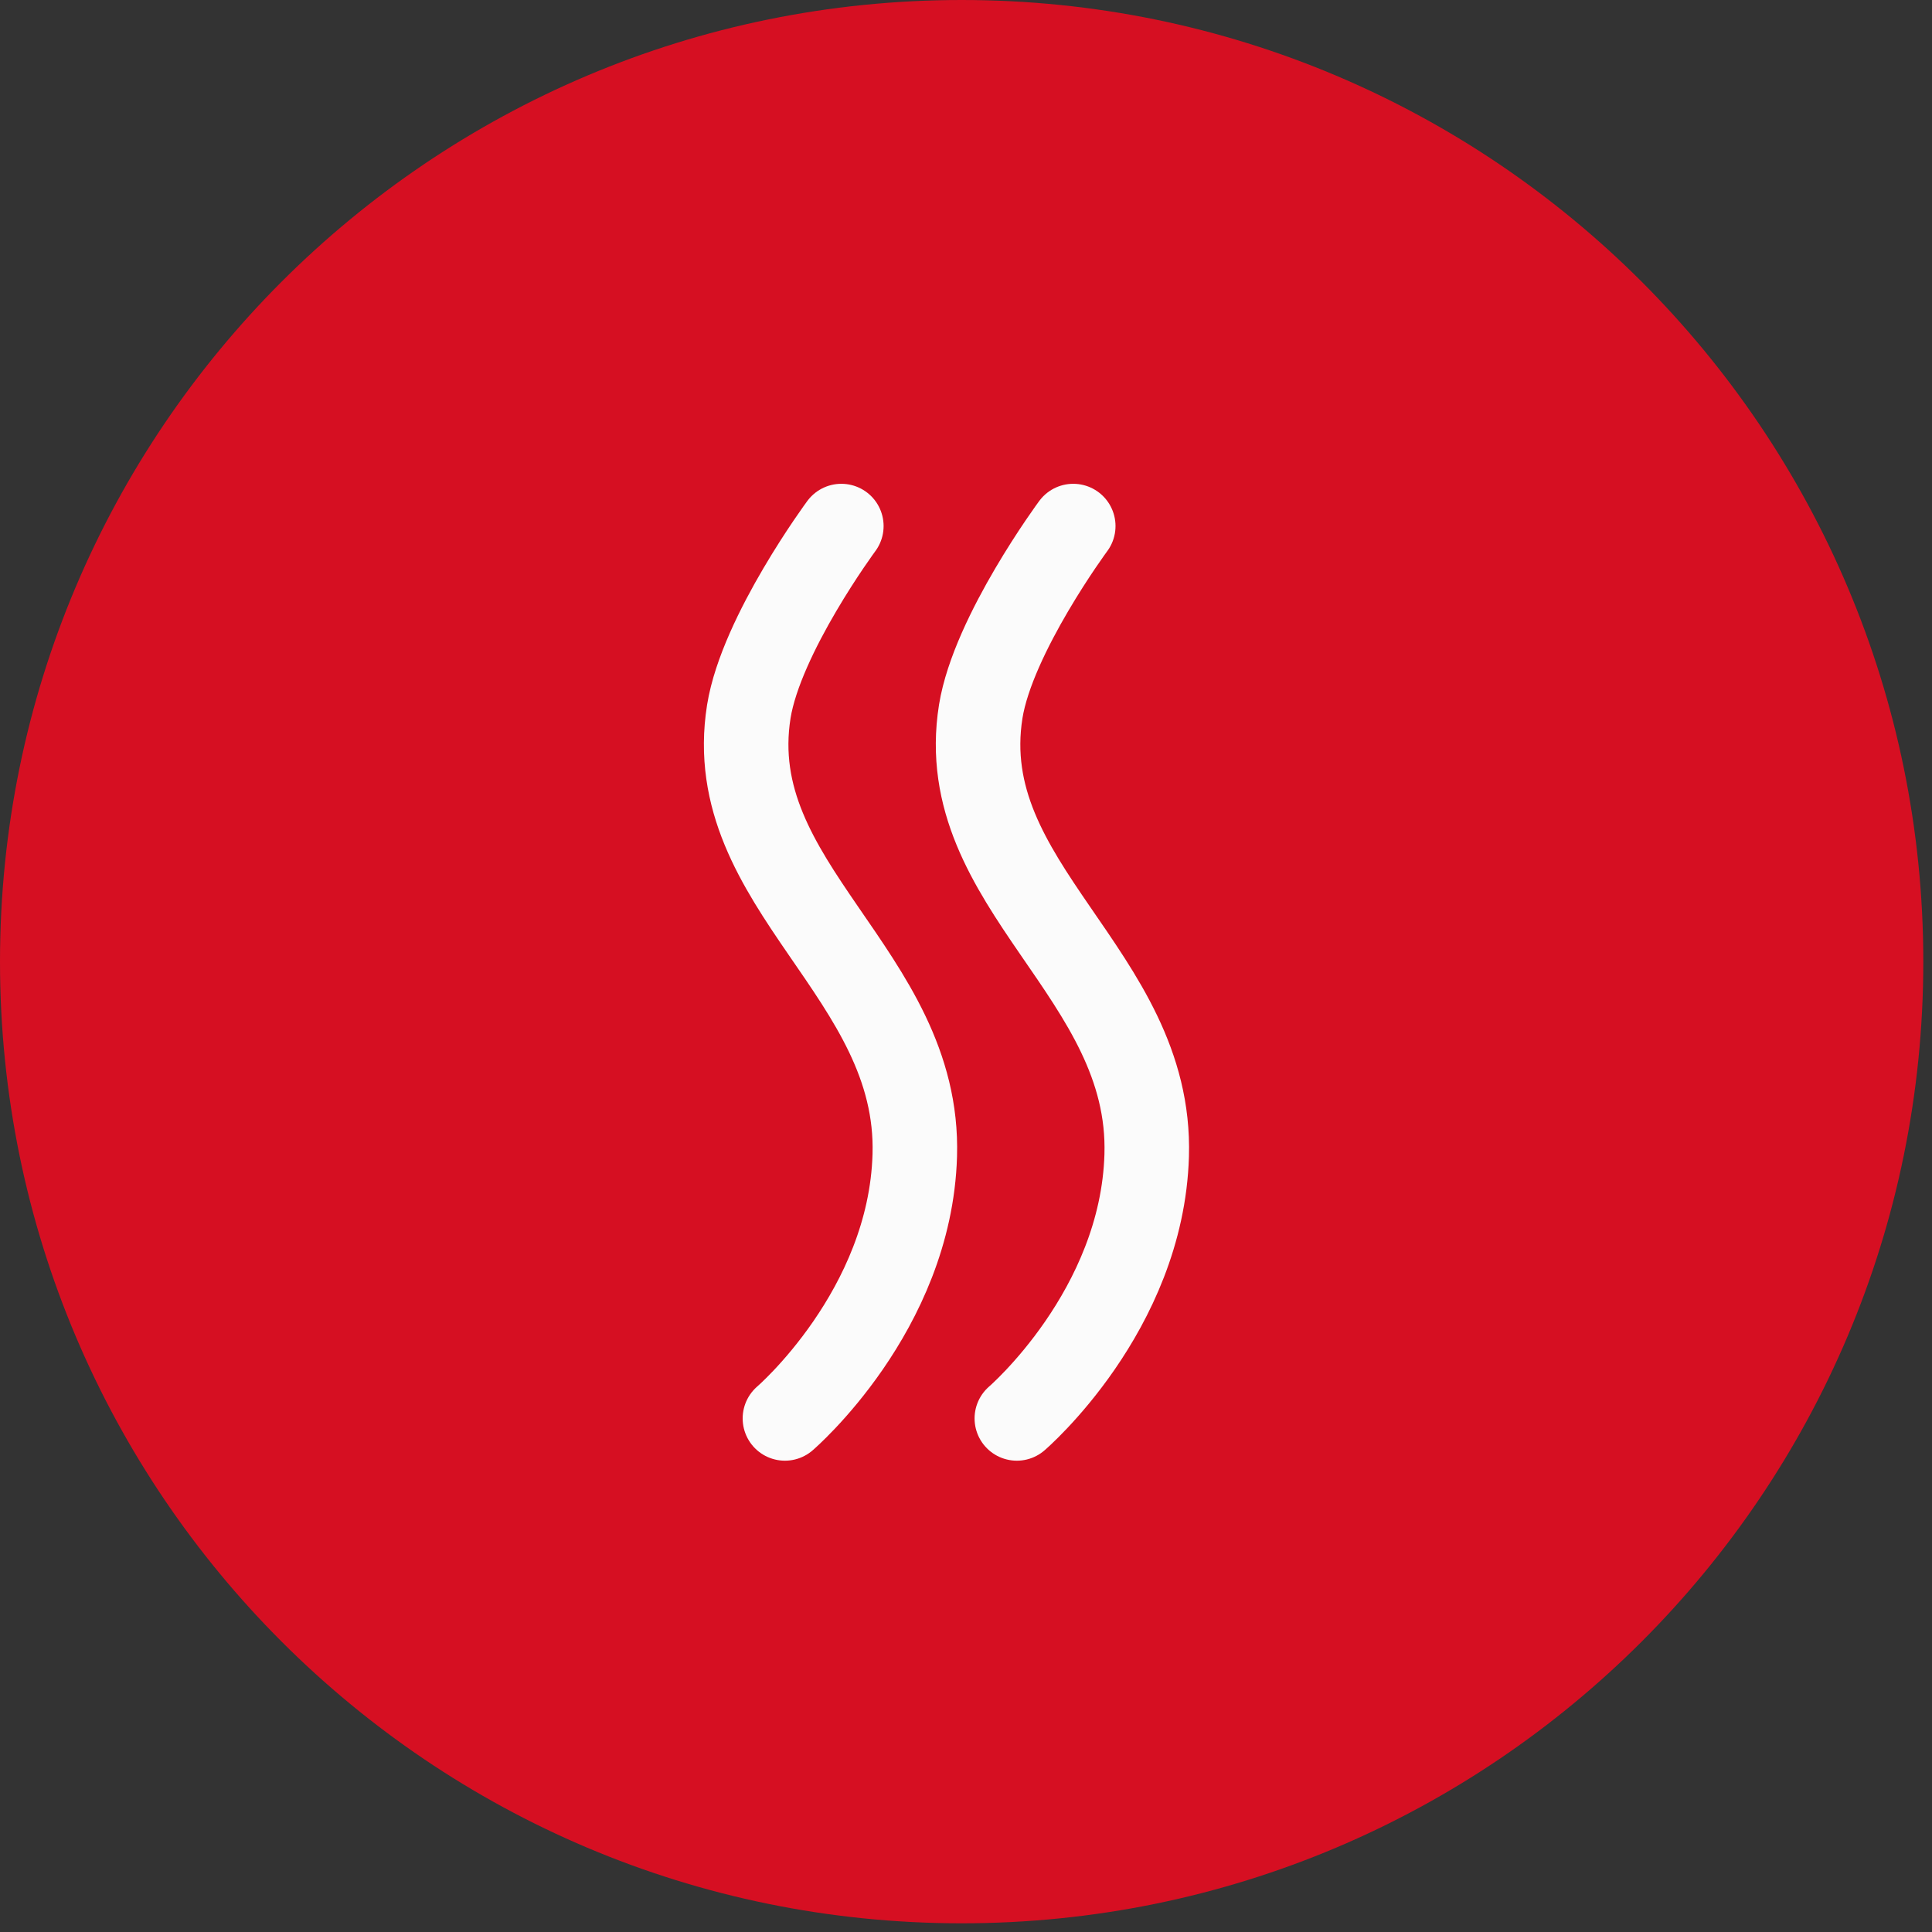
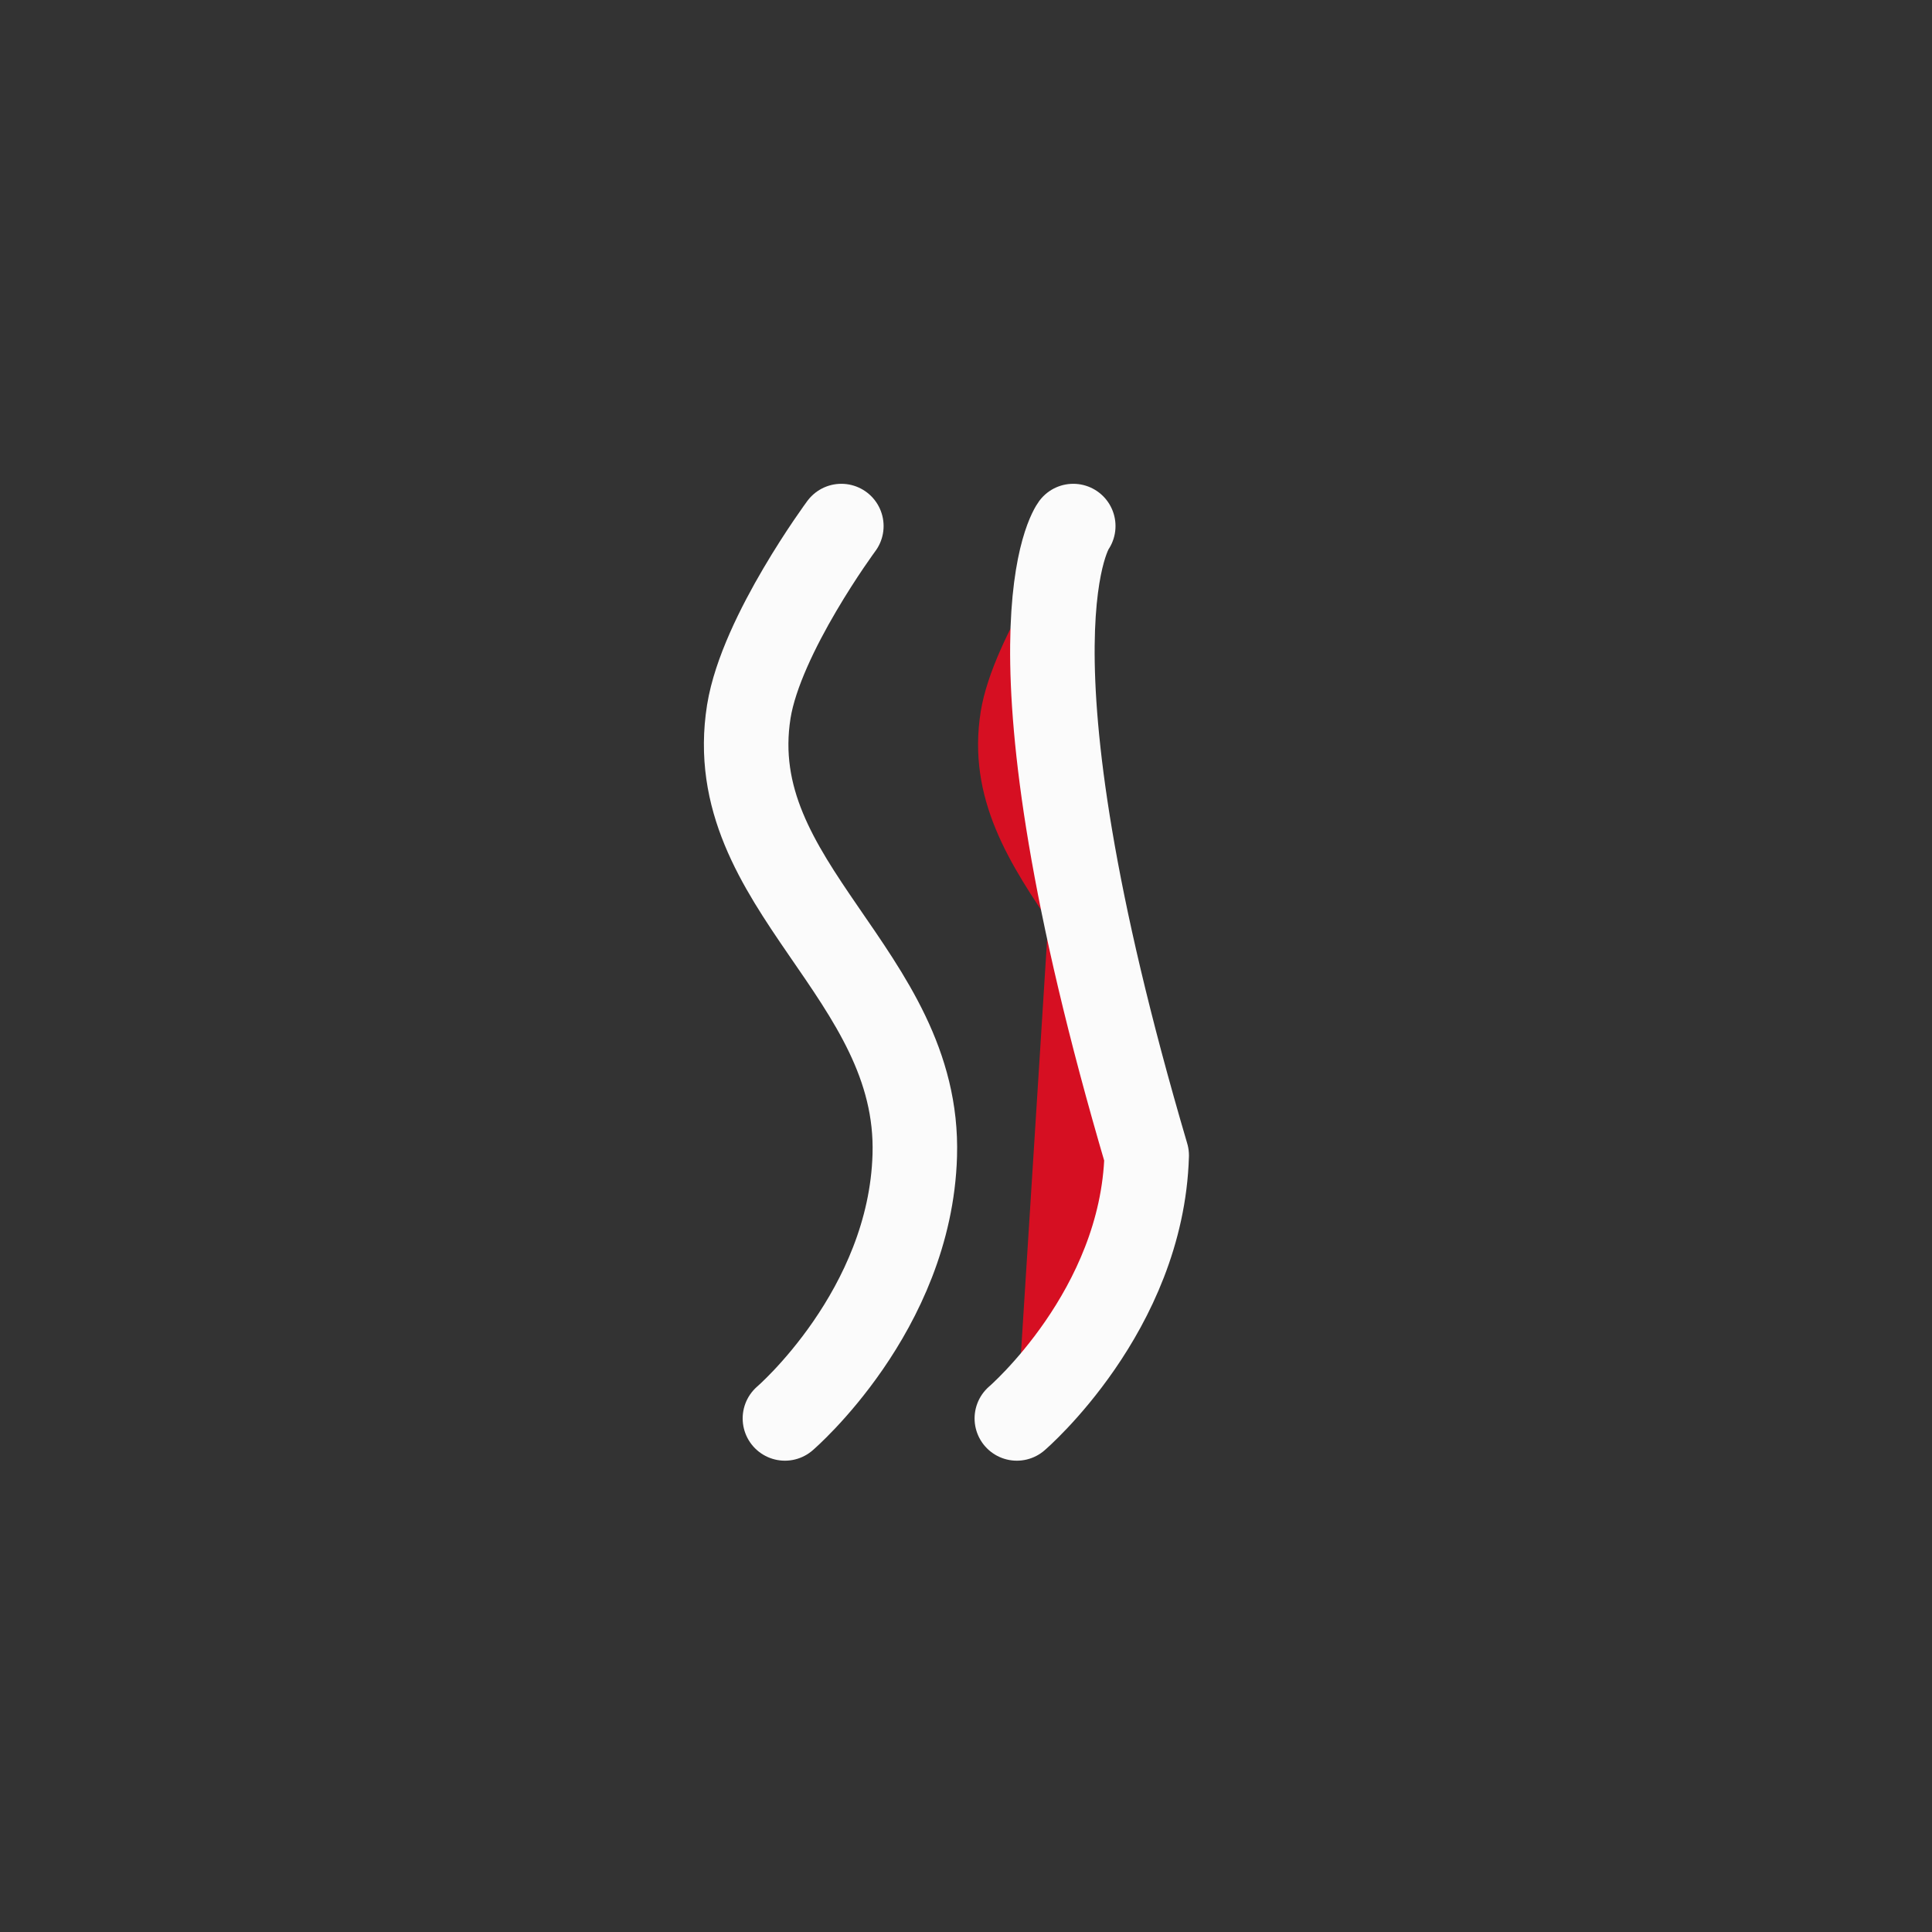
<svg xmlns="http://www.w3.org/2000/svg" width="80" height="80" viewBox="0 0 80 80" fill="none">
  <rect x="0" y="0" width="80" height="80" fill="#333333" stroke="none" />
-   <path d="M39.82 79.64C61.812 79.64 79.64 61.812 79.64 39.82C79.64 17.828 61.812 0 39.82 0C17.828 0 0 17.828 0 39.82C0 61.812 17.828 79.64 39.82 79.64Z" fill="#D60F22" />
-   <path d="M32.502 58.734C32.502 58.734 37.69 54.285 37.879 47.843C38.102 40.318 29.856 36.694 31.007 29.461C31.523 26.266 34.838 21.783 34.838 21.783" fill="#D60F22" />
  <path d="M32.502 58.734C32.502 58.734 37.69 54.285 37.879 47.843C38.102 40.318 29.856 36.694 31.007 29.461C31.523 26.266 34.838 21.783 34.838 21.783" stroke="#FBFBFB" stroke-width="3.5" stroke-linecap="round" stroke-linejoin="round" />
  <path d="M42.105 58.734C42.105 58.734 47.293 54.285 47.482 47.843C47.705 40.318 39.459 36.694 40.61 29.461C41.126 26.266 44.441 21.783 44.441 21.783" fill="#D60F22" />
-   <path d="M42.105 58.734C42.105 58.734 47.293 54.285 47.482 47.843C47.705 40.318 39.459 36.694 40.61 29.461C41.126 26.266 44.441 21.783 44.441 21.783" stroke="#FBFBFB" stroke-width="3.5" stroke-linecap="round" stroke-linejoin="round" />
+   <path d="M42.105 58.734C42.105 58.734 47.293 54.285 47.482 47.843C41.126 26.266 44.441 21.783 44.441 21.783" stroke="#FBFBFB" stroke-width="3.5" stroke-linecap="round" stroke-linejoin="round" />
</svg>